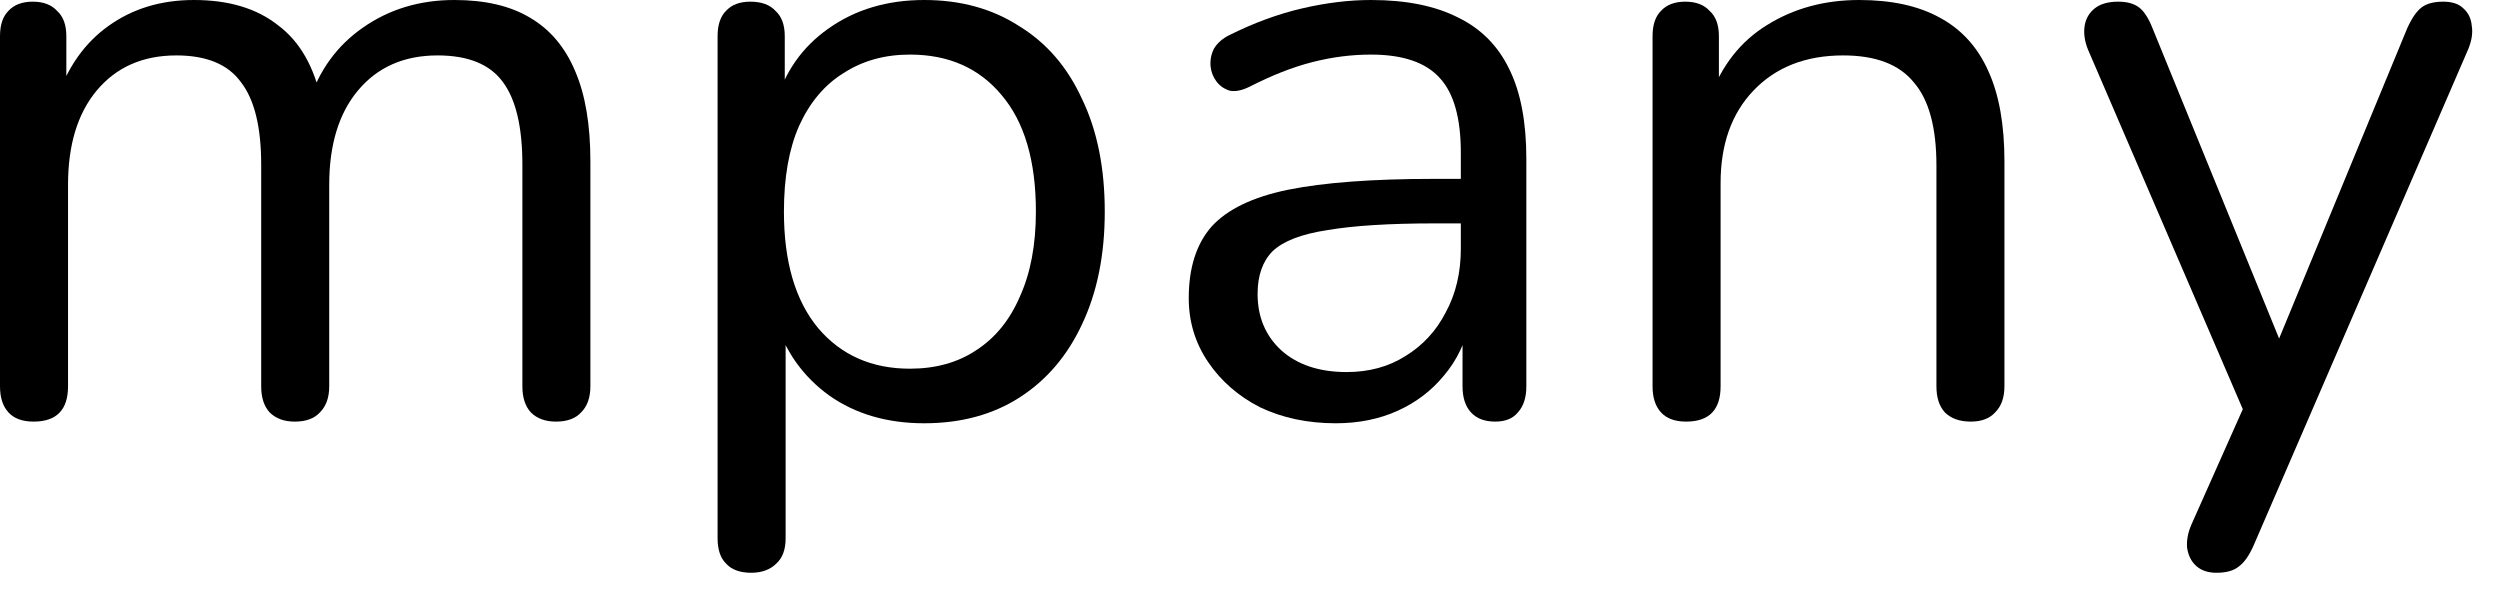
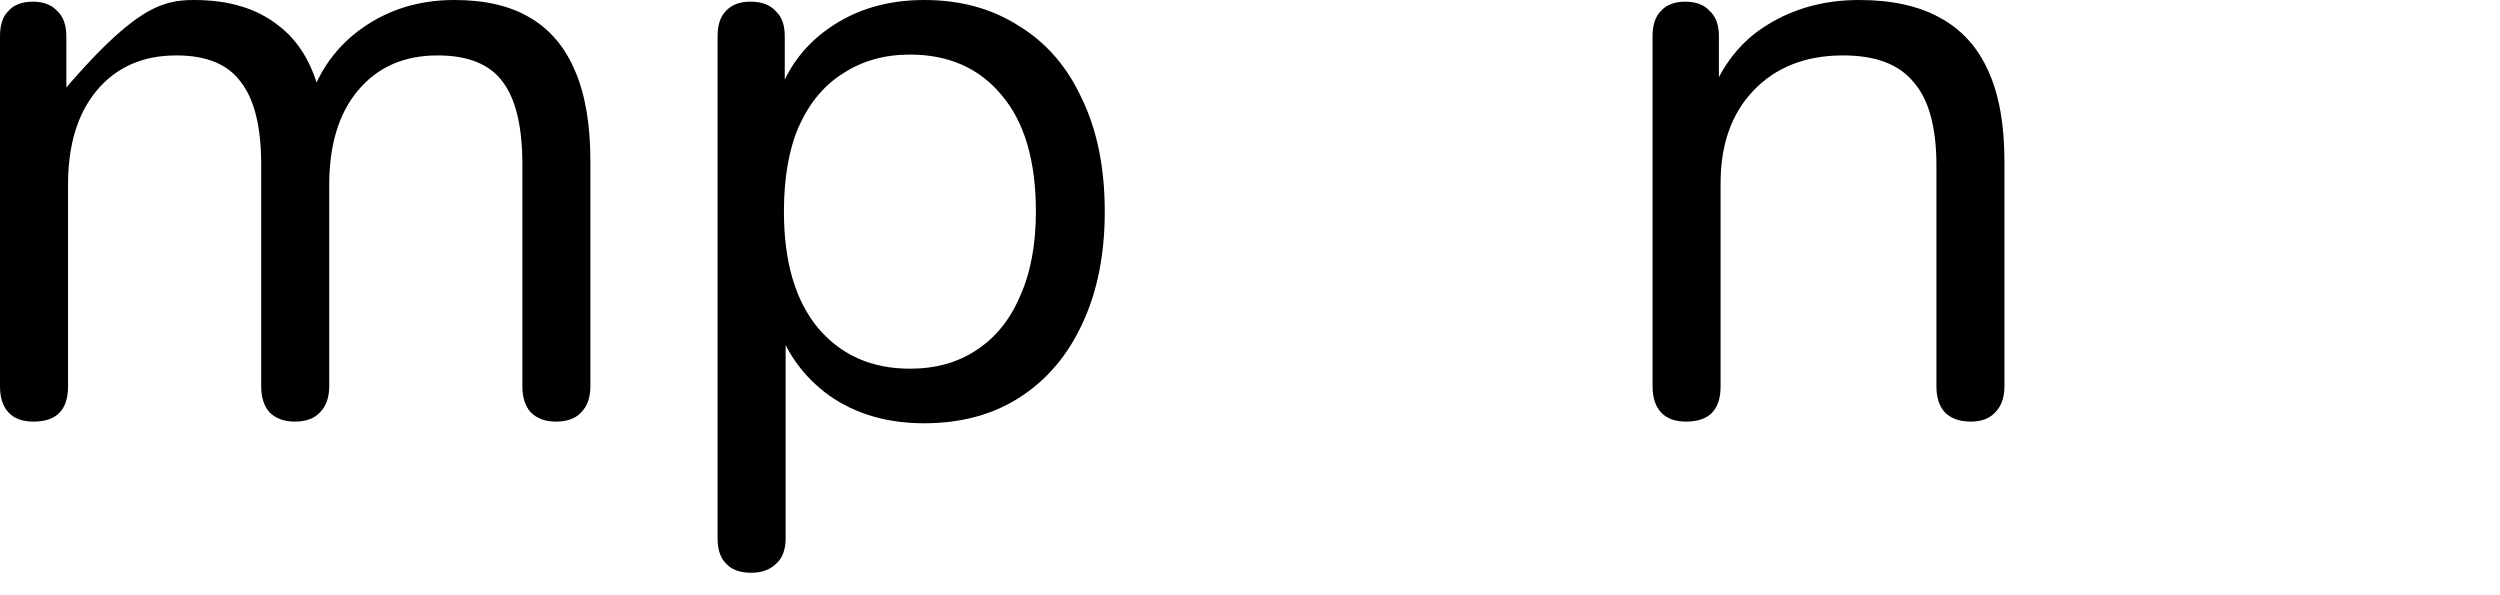
<svg xmlns="http://www.w3.org/2000/svg" fill="none" height="100%" overflow="visible" preserveAspectRatio="none" style="display: block;" viewBox="0 0 84 20" width="100%">
  <g id="Headline text">
-     <path d="M1.129 14.166C0.752 14.166 0.47 14.062 0.282 13.855C0.094 13.648 0 13.357 0 12.98V1.213C0 0.837 0.094 0.555 0.282 0.367C0.47 0.16 0.743 0.056 1.101 0.056C1.458 0.056 1.731 0.16 1.919 0.367C2.126 0.555 2.229 0.837 2.229 1.213V3.697L1.919 3.302C2.276 2.248 2.85 1.439 3.64 0.875C4.449 0.292 5.409 0 6.518 0C7.685 0 8.625 0.282 9.34 0.847C10.074 1.392 10.563 2.248 10.808 3.414H10.384C10.723 2.361 11.325 1.533 12.19 0.931C13.075 0.31 14.1 0 15.266 0C16.301 0 17.147 0.198 17.806 0.593C18.483 0.988 18.991 1.59 19.329 2.399C19.668 3.189 19.837 4.195 19.837 5.418V12.98C19.837 13.357 19.734 13.648 19.527 13.855C19.339 14.062 19.057 14.166 18.68 14.166C18.323 14.166 18.041 14.062 17.834 13.855C17.646 13.648 17.552 13.357 17.552 12.98V5.531C17.552 4.27 17.335 3.349 16.903 2.765C16.47 2.163 15.736 1.862 14.702 1.862C13.573 1.862 12.679 2.257 12.021 3.048C11.381 3.819 11.062 4.872 11.062 6.208V12.98C11.062 13.357 10.958 13.648 10.751 13.855C10.563 14.062 10.281 14.166 9.905 14.166C9.547 14.166 9.265 14.062 9.058 13.855C8.87 13.648 8.776 13.357 8.776 12.98V5.531C8.776 4.27 8.55 3.349 8.099 2.765C7.666 2.163 6.942 1.862 5.926 1.862C4.797 1.862 3.904 2.257 3.245 3.048C2.605 3.819 2.286 4.872 2.286 6.208V12.98C2.286 13.771 1.9 14.166 1.129 14.166Z" fill="black" />
+     <path d="M1.129 14.166C0.752 14.166 0.47 14.062 0.282 13.855C0.094 13.648 0 13.357 0 12.98V1.213C0 0.837 0.094 0.555 0.282 0.367C0.47 0.16 0.743 0.056 1.101 0.056C1.458 0.056 1.731 0.16 1.919 0.367C2.126 0.555 2.229 0.837 2.229 1.213V3.697L1.919 3.302C4.449 0.292 5.409 0 6.518 0C7.685 0 8.625 0.282 9.34 0.847C10.074 1.392 10.563 2.248 10.808 3.414H10.384C10.723 2.361 11.325 1.533 12.19 0.931C13.075 0.31 14.1 0 15.266 0C16.301 0 17.147 0.198 17.806 0.593C18.483 0.988 18.991 1.59 19.329 2.399C19.668 3.189 19.837 4.195 19.837 5.418V12.98C19.837 13.357 19.734 13.648 19.527 13.855C19.339 14.062 19.057 14.166 18.68 14.166C18.323 14.166 18.041 14.062 17.834 13.855C17.646 13.648 17.552 13.357 17.552 12.98V5.531C17.552 4.27 17.335 3.349 16.903 2.765C16.47 2.163 15.736 1.862 14.702 1.862C13.573 1.862 12.679 2.257 12.021 3.048C11.381 3.819 11.062 4.872 11.062 6.208V12.98C11.062 13.357 10.958 13.648 10.751 13.855C10.563 14.062 10.281 14.166 9.905 14.166C9.547 14.166 9.265 14.062 9.058 13.855C8.87 13.648 8.776 13.357 8.776 12.98V5.531C8.776 4.27 8.55 3.349 8.099 2.765C7.666 2.163 6.942 1.862 5.926 1.862C4.797 1.862 3.904 2.257 3.245 3.048C2.605 3.819 2.286 4.872 2.286 6.208V12.98C2.286 13.771 1.9 14.166 1.129 14.166Z" fill="black" />
    <path d="M25.24 19.245C24.863 19.245 24.581 19.141 24.393 18.934C24.205 18.746 24.111 18.464 24.111 18.088V1.213C24.111 0.837 24.205 0.555 24.393 0.367C24.581 0.16 24.854 0.056 25.212 0.056C25.588 0.056 25.87 0.16 26.058 0.367C26.265 0.555 26.368 0.837 26.368 1.213V3.894L26.058 3.499C26.359 2.427 26.952 1.58 27.836 0.959C28.739 0.32 29.811 0 31.053 0C32.275 0 33.338 0.292 34.241 0.875C35.163 1.439 35.869 2.257 36.358 3.33C36.866 4.383 37.12 5.644 37.12 7.111C37.12 8.56 36.866 9.82 36.358 10.892C35.869 11.946 35.172 12.764 34.27 13.347C33.367 13.93 32.294 14.222 31.053 14.222C29.811 14.222 28.748 13.912 27.864 13.291C26.98 12.651 26.378 11.805 26.058 10.751H26.397V18.088C26.397 18.464 26.293 18.746 26.086 18.934C25.879 19.141 25.597 19.245 25.24 19.245ZM30.573 12.388C31.438 12.388 32.181 12.181 32.802 11.767C33.442 11.353 33.931 10.751 34.27 9.961C34.627 9.171 34.806 8.221 34.806 7.111C34.806 5.399 34.42 4.092 33.649 3.189C32.896 2.286 31.871 1.834 30.573 1.834C29.726 1.834 28.983 2.041 28.344 2.455C27.704 2.85 27.206 3.443 26.848 4.233C26.509 5.004 26.34 5.963 26.34 7.111C26.34 8.804 26.726 10.111 27.497 11.033C28.268 11.936 29.294 12.388 30.573 12.388Z" fill="black" />
-     <path d="M44.88 14.222C43.939 14.222 43.093 14.043 42.34 13.686C41.606 13.31 41.023 12.802 40.591 12.162C40.158 11.523 39.942 10.808 39.942 10.018C39.942 9.002 40.196 8.202 40.703 7.619C41.23 7.036 42.086 6.622 43.271 6.377C44.475 6.133 46.112 6.01 48.181 6.01H49.451V7.506H48.21C46.686 7.506 45.482 7.581 44.598 7.732C43.732 7.863 43.121 8.099 42.763 8.437C42.425 8.776 42.255 9.256 42.255 9.876C42.255 10.648 42.519 11.278 43.046 11.767C43.591 12.256 44.325 12.501 45.247 12.501C45.999 12.501 46.658 12.322 47.222 11.964C47.805 11.607 48.257 11.118 48.576 10.497C48.915 9.876 49.084 9.162 49.084 8.353V5.136C49.084 3.969 48.849 3.132 48.379 2.624C47.909 2.098 47.137 1.834 46.065 1.834C45.407 1.834 44.748 1.919 44.09 2.088C43.431 2.257 42.735 2.53 42.002 2.906C41.738 3.038 41.512 3.085 41.324 3.048C41.136 2.991 40.986 2.888 40.873 2.737C40.76 2.587 40.694 2.417 40.675 2.229C40.657 2.022 40.694 1.825 40.788 1.637C40.901 1.449 41.07 1.298 41.296 1.185C42.124 0.771 42.942 0.47 43.751 0.282C44.56 0.094 45.331 0 46.065 0C47.25 0 48.228 0.198 49 0.593C49.771 0.969 50.345 1.552 50.721 2.342C51.097 3.113 51.285 4.11 51.285 5.333V12.98C51.285 13.357 51.191 13.648 51.003 13.855C50.834 14.062 50.58 14.166 50.241 14.166C49.884 14.166 49.611 14.062 49.423 13.855C49.235 13.648 49.141 13.357 49.141 12.98V10.779H49.395C49.244 11.494 48.953 12.106 48.52 12.614C48.106 13.121 47.589 13.517 46.968 13.799C46.347 14.081 45.651 14.222 44.88 14.222Z" fill="black" />
    <path d="M56.654 14.166C56.278 14.166 55.996 14.062 55.808 13.855C55.62 13.648 55.526 13.357 55.526 12.98V1.213C55.526 0.837 55.62 0.555 55.808 0.367C55.996 0.16 56.269 0.056 56.626 0.056C56.984 0.056 57.257 0.16 57.445 0.367C57.652 0.555 57.755 0.837 57.755 1.213V3.64L57.445 3.302C57.84 2.21 58.479 1.392 59.364 0.847C60.267 0.282 61.301 0 62.468 0C63.559 0 64.462 0.198 65.177 0.593C65.91 0.988 66.456 1.59 66.813 2.399C67.171 3.189 67.349 4.195 67.349 5.418V12.98C67.349 13.357 67.246 13.648 67.039 13.855C66.851 14.062 66.578 14.166 66.221 14.166C65.844 14.166 65.553 14.062 65.346 13.855C65.158 13.648 65.064 13.357 65.064 12.98V5.559C65.064 4.28 64.81 3.349 64.302 2.765C63.813 2.163 63.023 1.862 61.931 1.862C60.671 1.862 59.664 2.257 58.912 3.048C58.178 3.819 57.812 4.854 57.812 6.152V12.98C57.812 13.771 57.426 14.166 56.654 14.166Z" fill="black" />
-     <path d="M74.474 19.245C74.192 19.245 73.966 19.17 73.796 19.019C73.627 18.869 73.524 18.662 73.486 18.398C73.467 18.154 73.514 17.9 73.627 17.636L75.574 13.263V14.25L70.156 1.665C70.043 1.383 70.006 1.119 70.043 0.875C70.081 0.63 70.194 0.433 70.382 0.282C70.57 0.132 70.834 0.056 71.172 0.056C71.473 0.056 71.708 0.122 71.878 0.254C72.047 0.386 72.197 0.621 72.329 0.959L76.957 12.303H76.195L80.879 0.959C81.03 0.621 81.19 0.386 81.359 0.254C81.528 0.122 81.773 0.056 82.093 0.056C82.394 0.056 82.619 0.132 82.77 0.282C82.939 0.433 83.033 0.63 83.052 0.875C83.09 1.101 83.052 1.354 82.939 1.637L75.715 18.342C75.565 18.68 75.395 18.916 75.207 19.047C75.038 19.179 74.793 19.245 74.474 19.245Z" fill="black" />
  </g>
</svg>